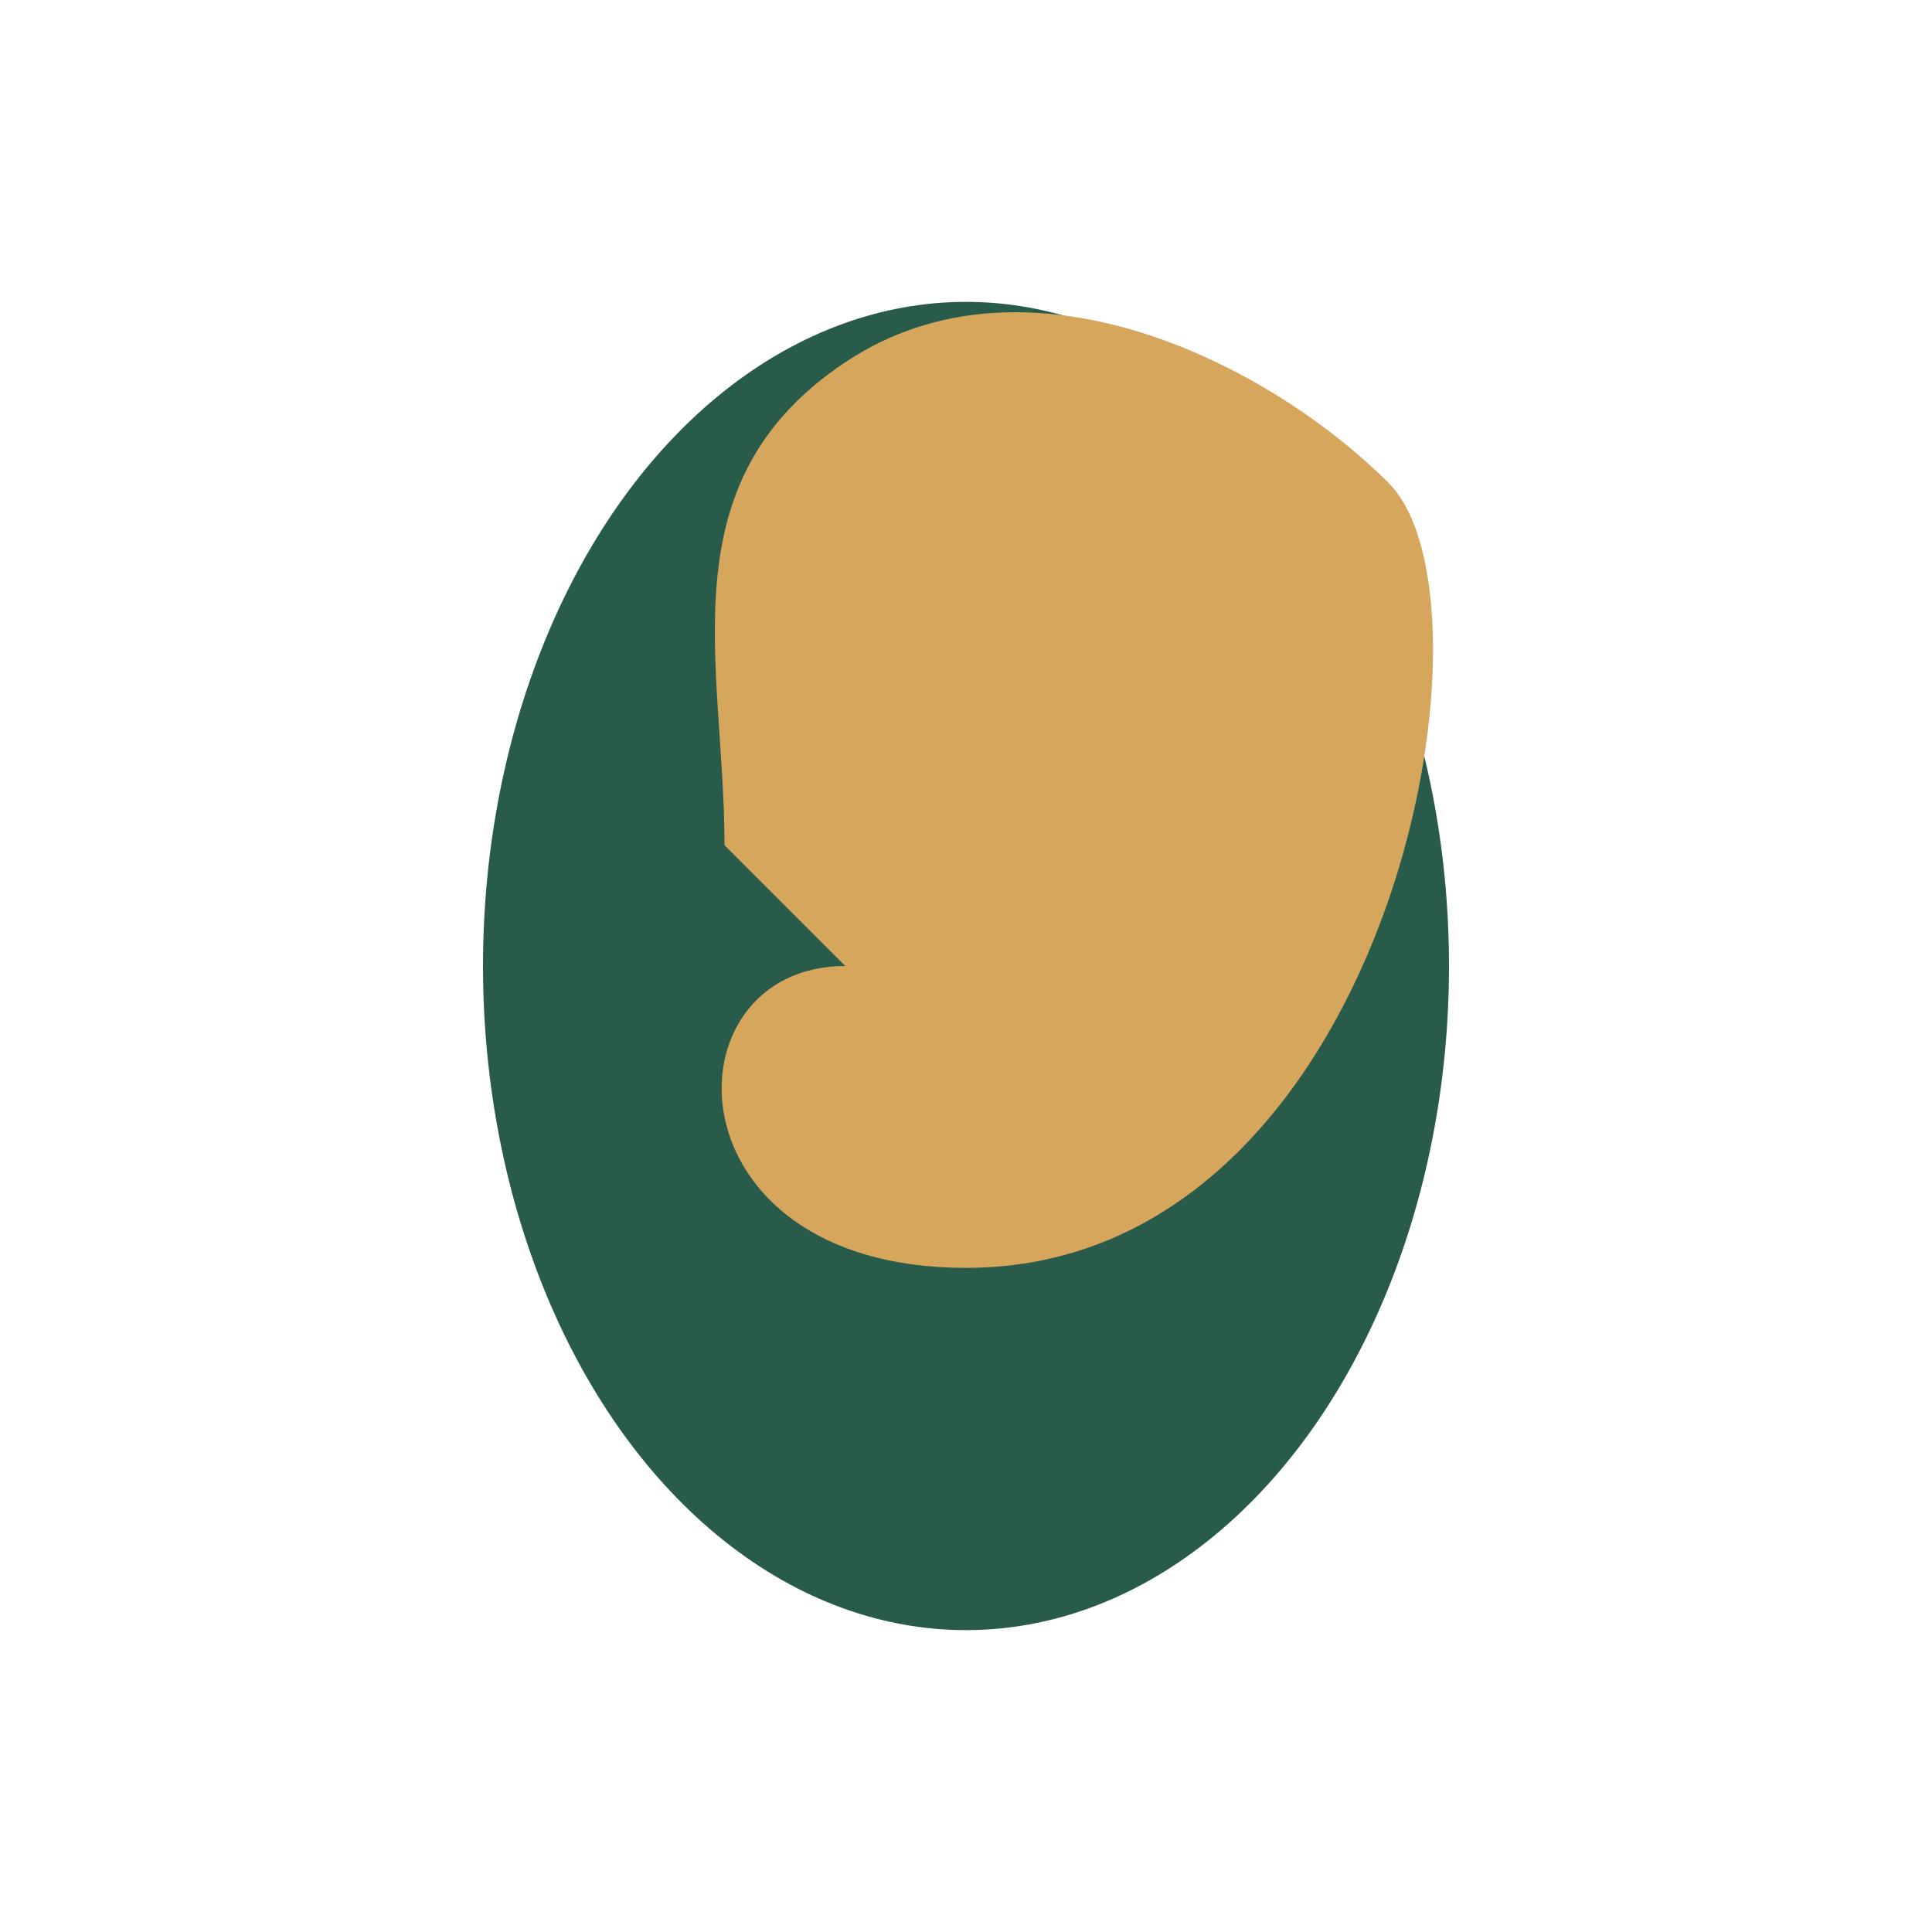
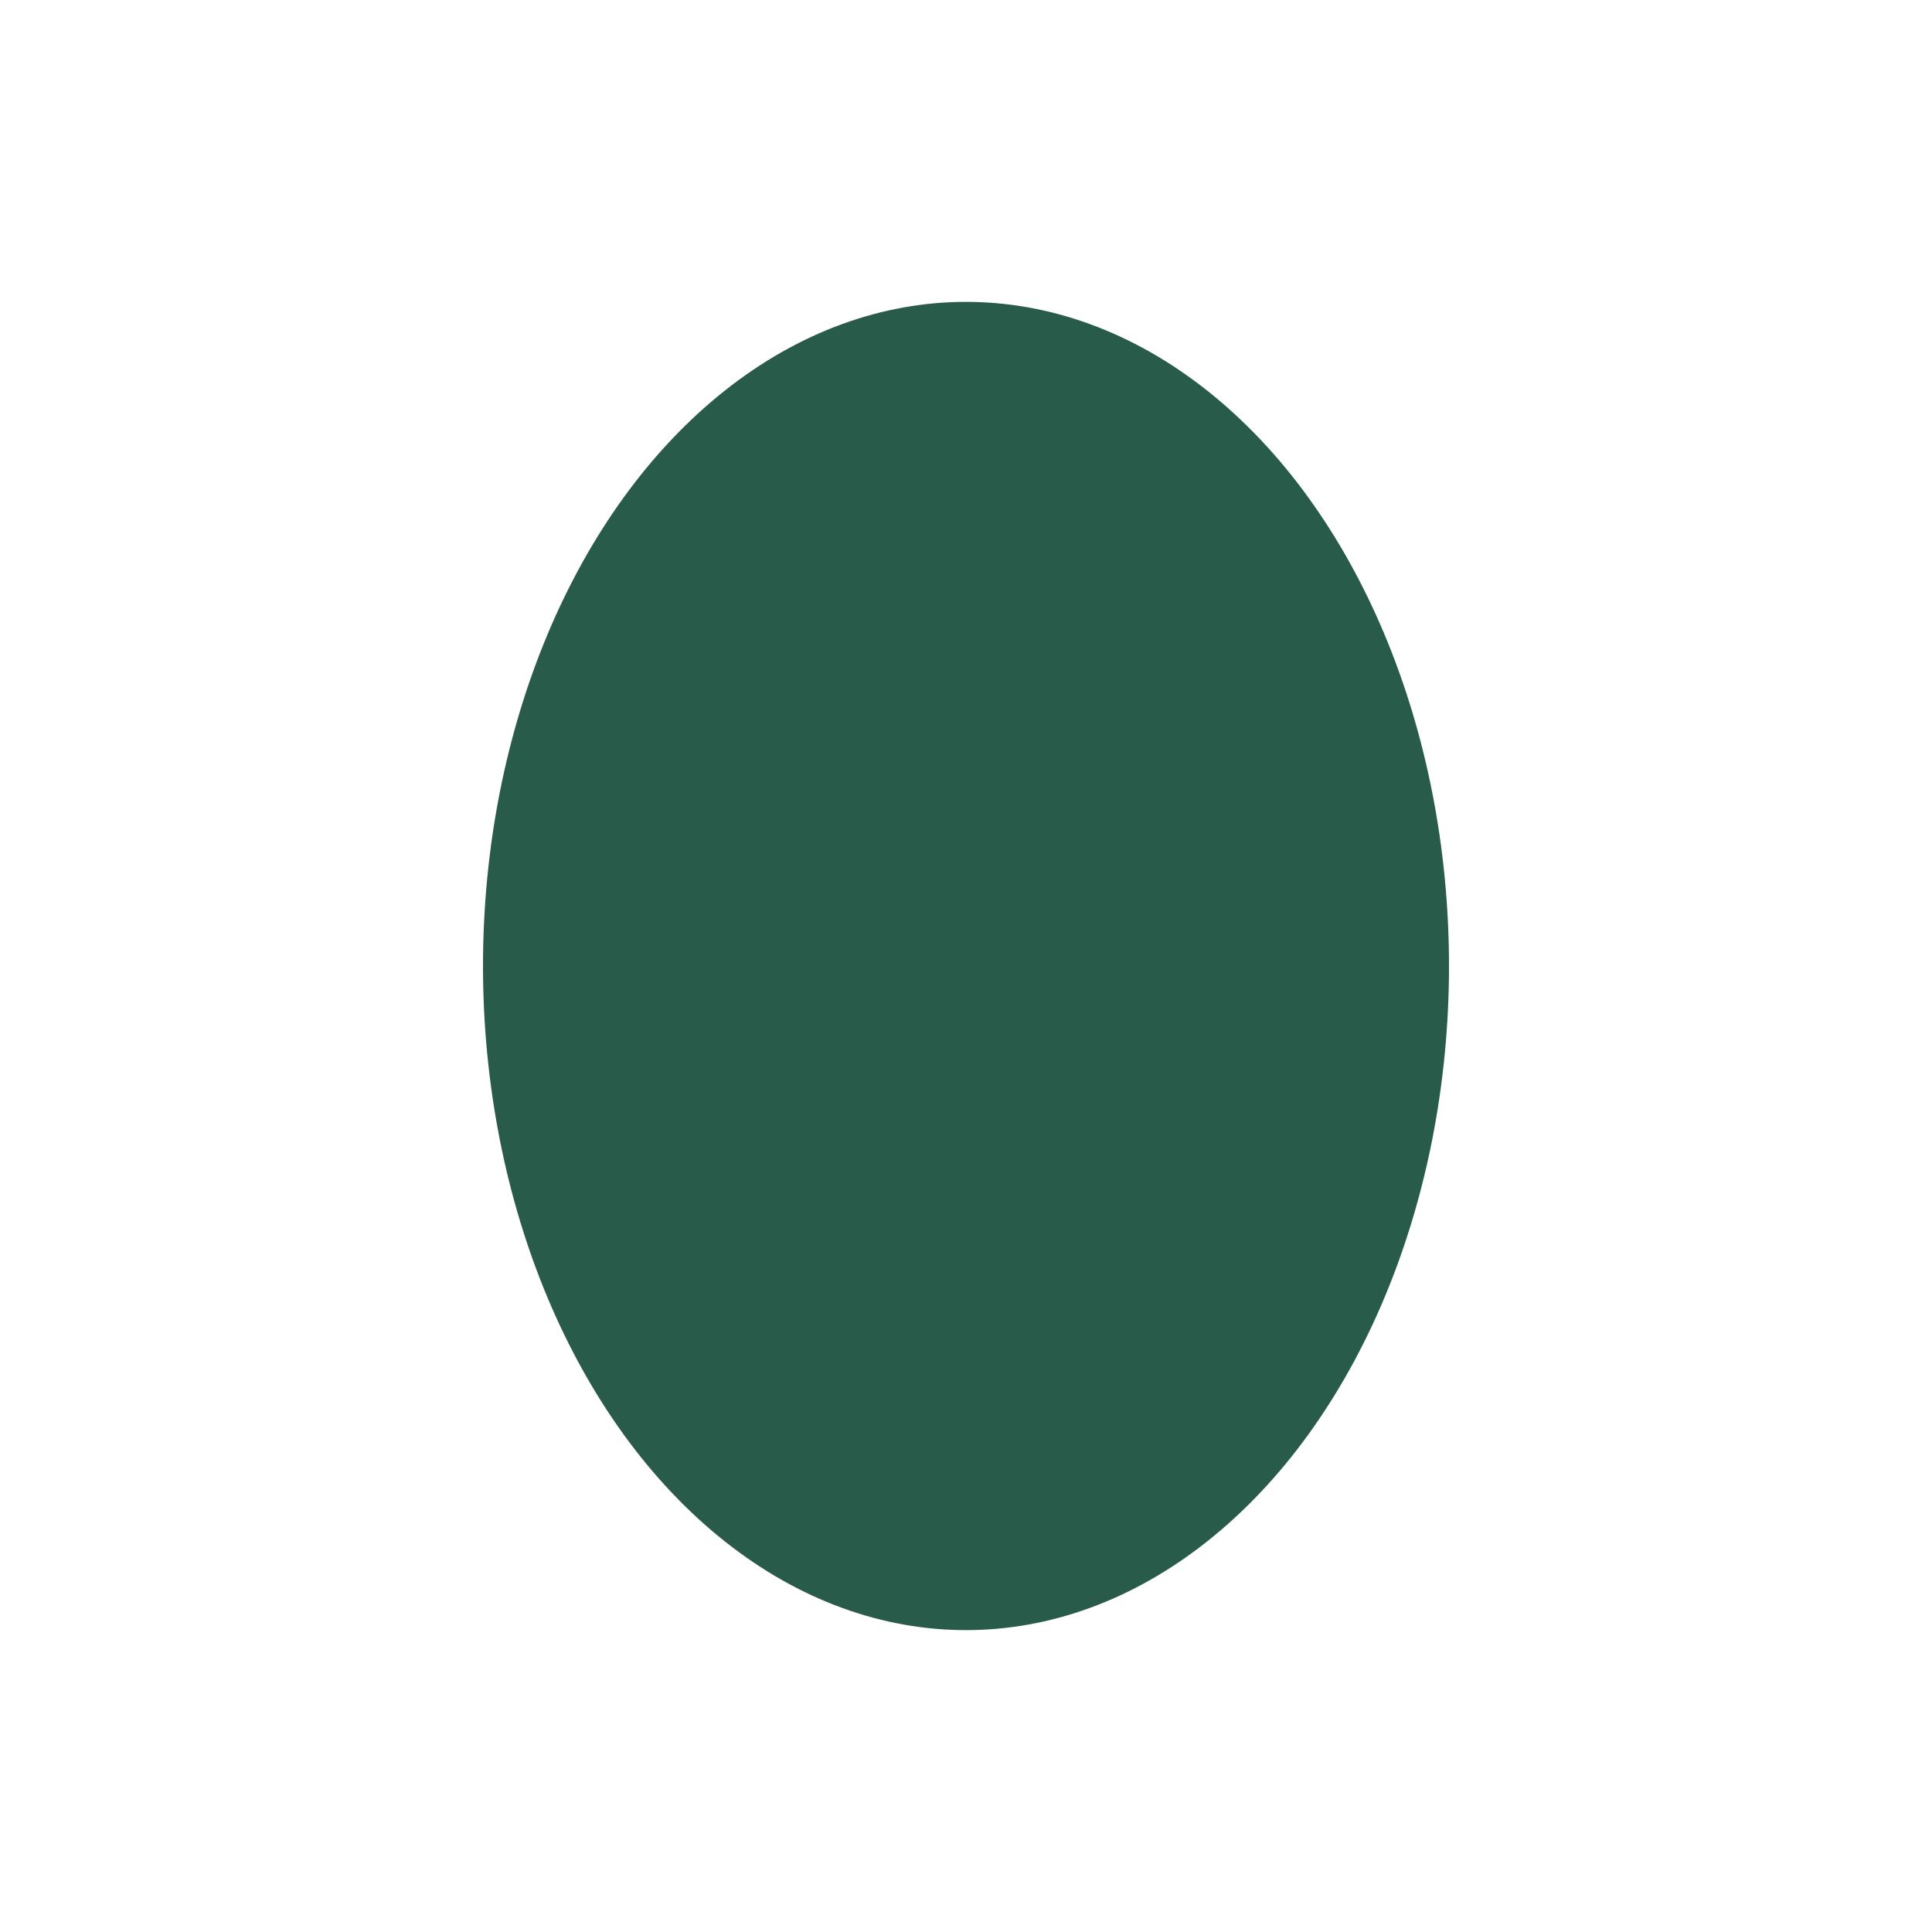
<svg xmlns="http://www.w3.org/2000/svg" width="32" height="32" viewBox="0 0 32 32">
  <ellipse cx="16" cy="16" rx="8" ry="11" fill="#295B4B" />
-   <path d="M14 16c-3 0-3 5 2 5 7 0 9-11 7-13-2-2-6-4-9-2s-2 5-2 8z" fill="#D6A65D" />
</svg>